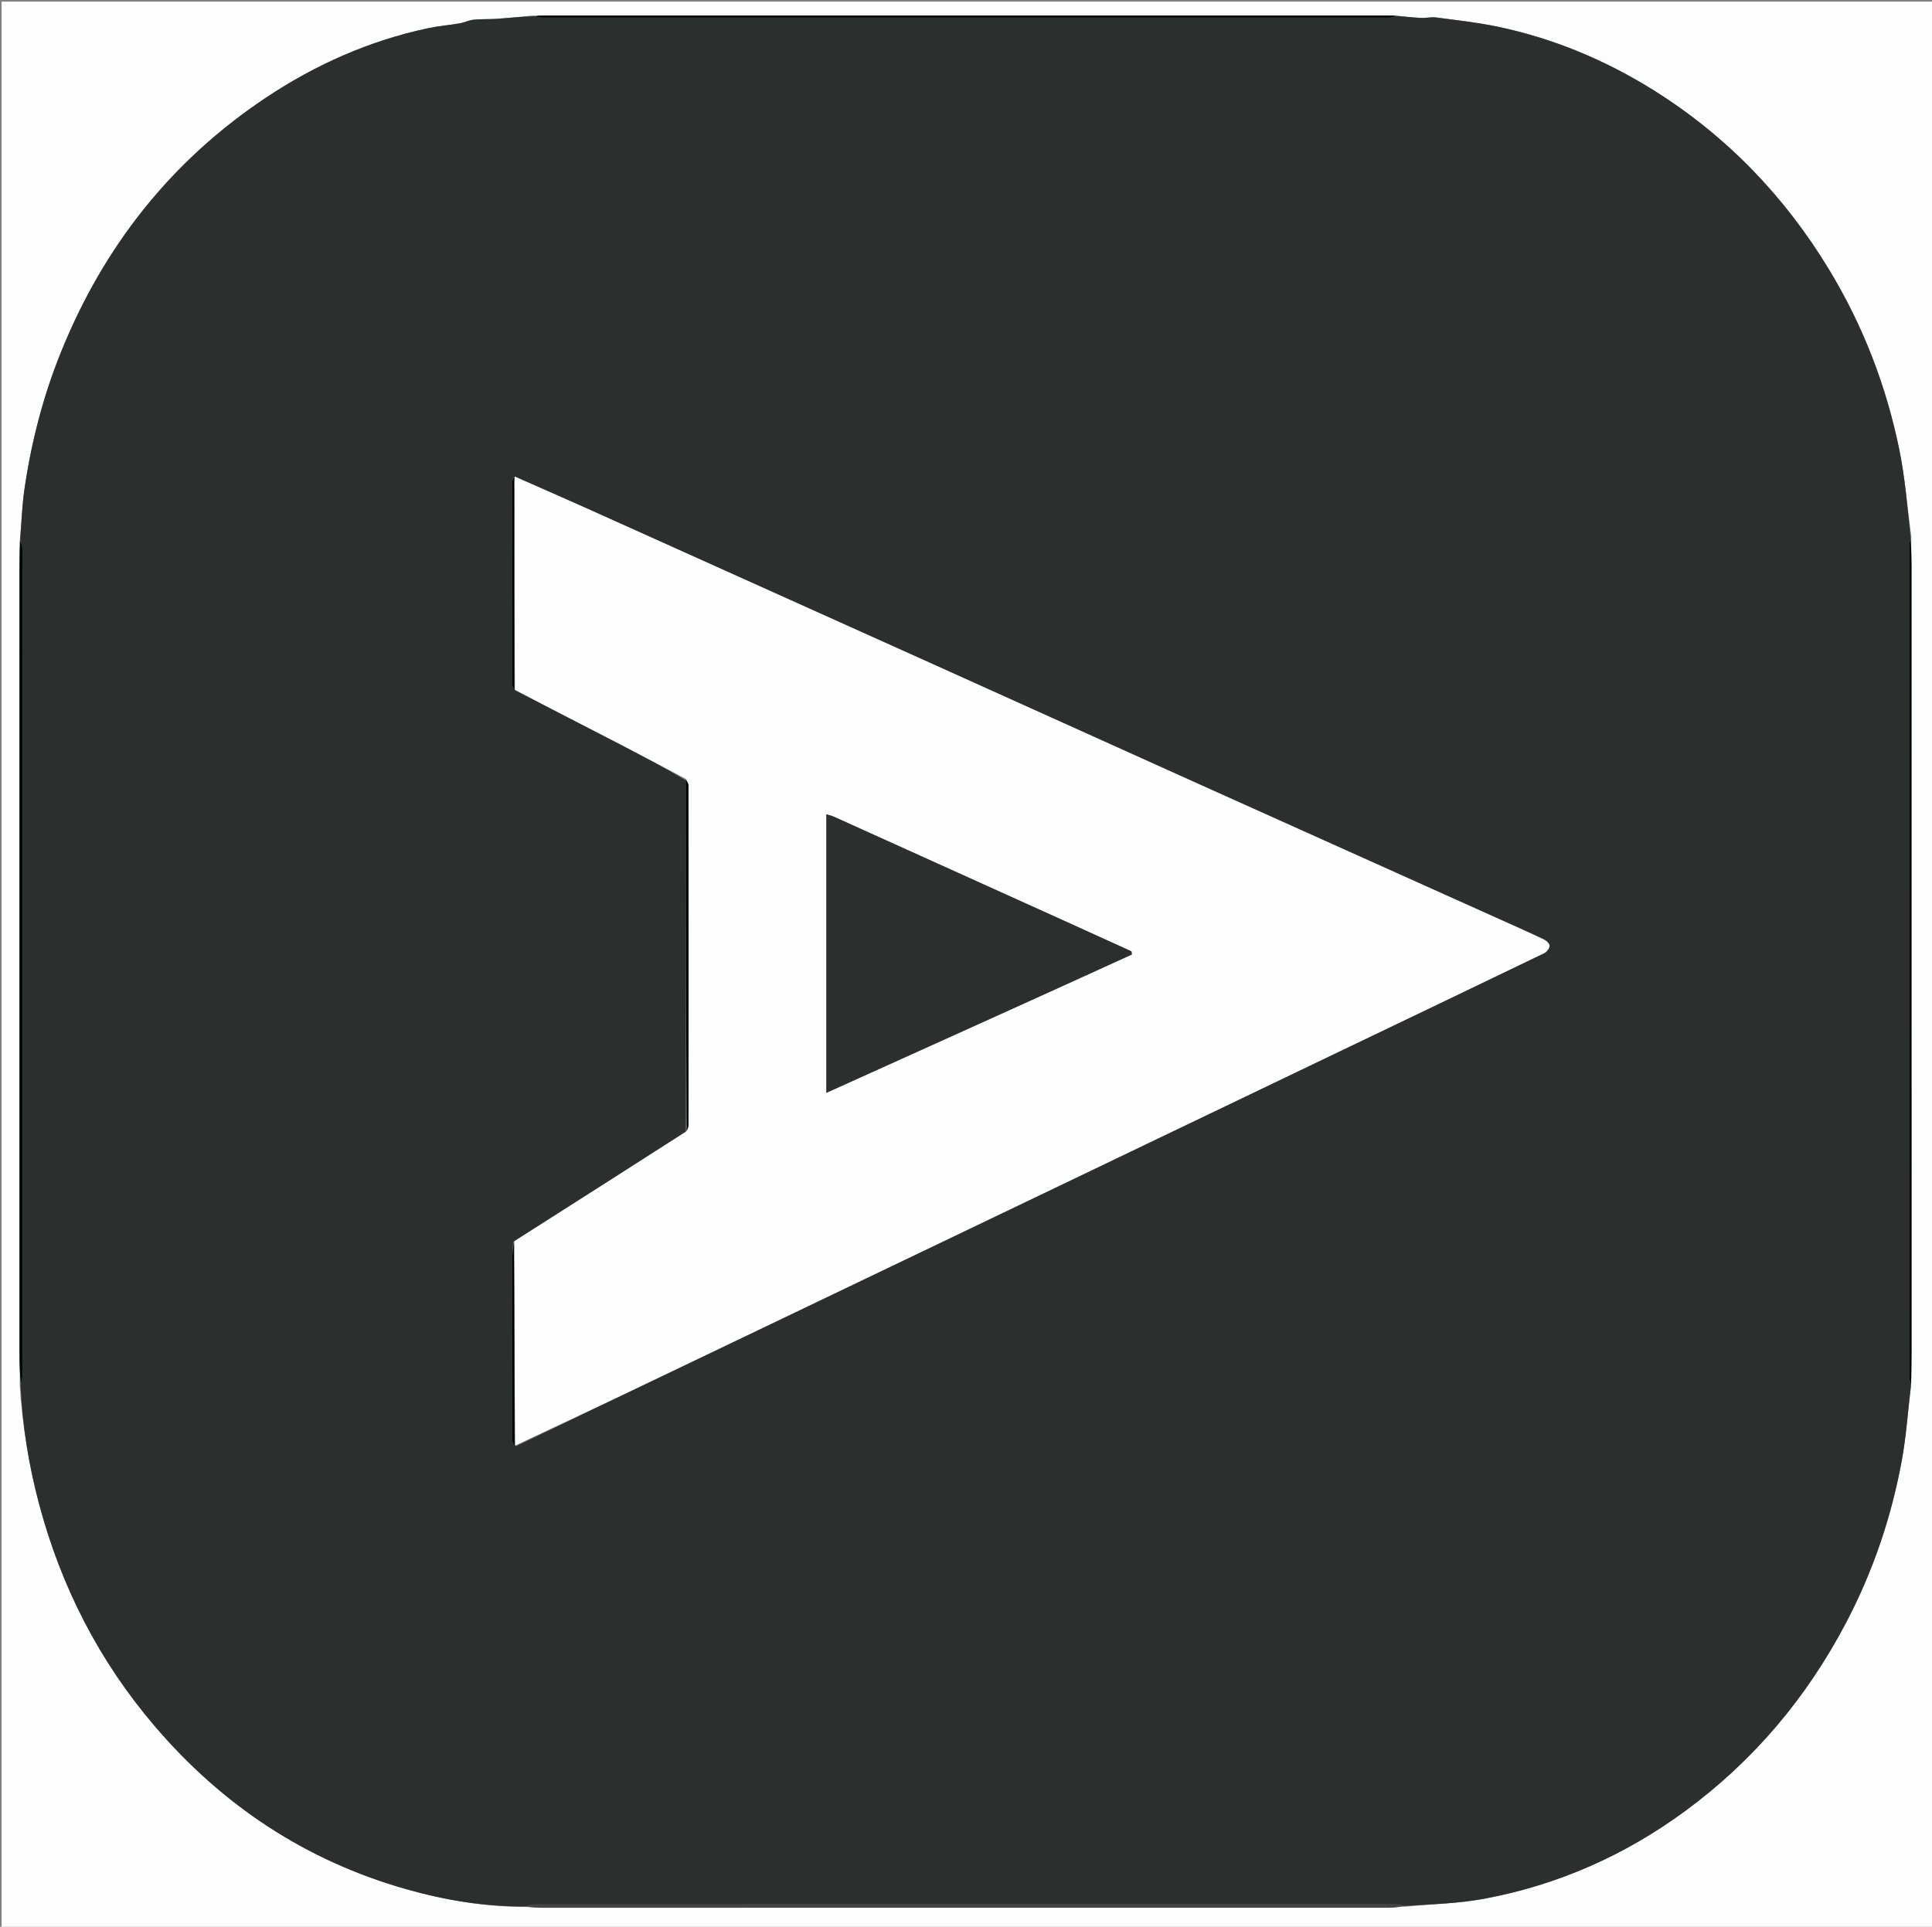
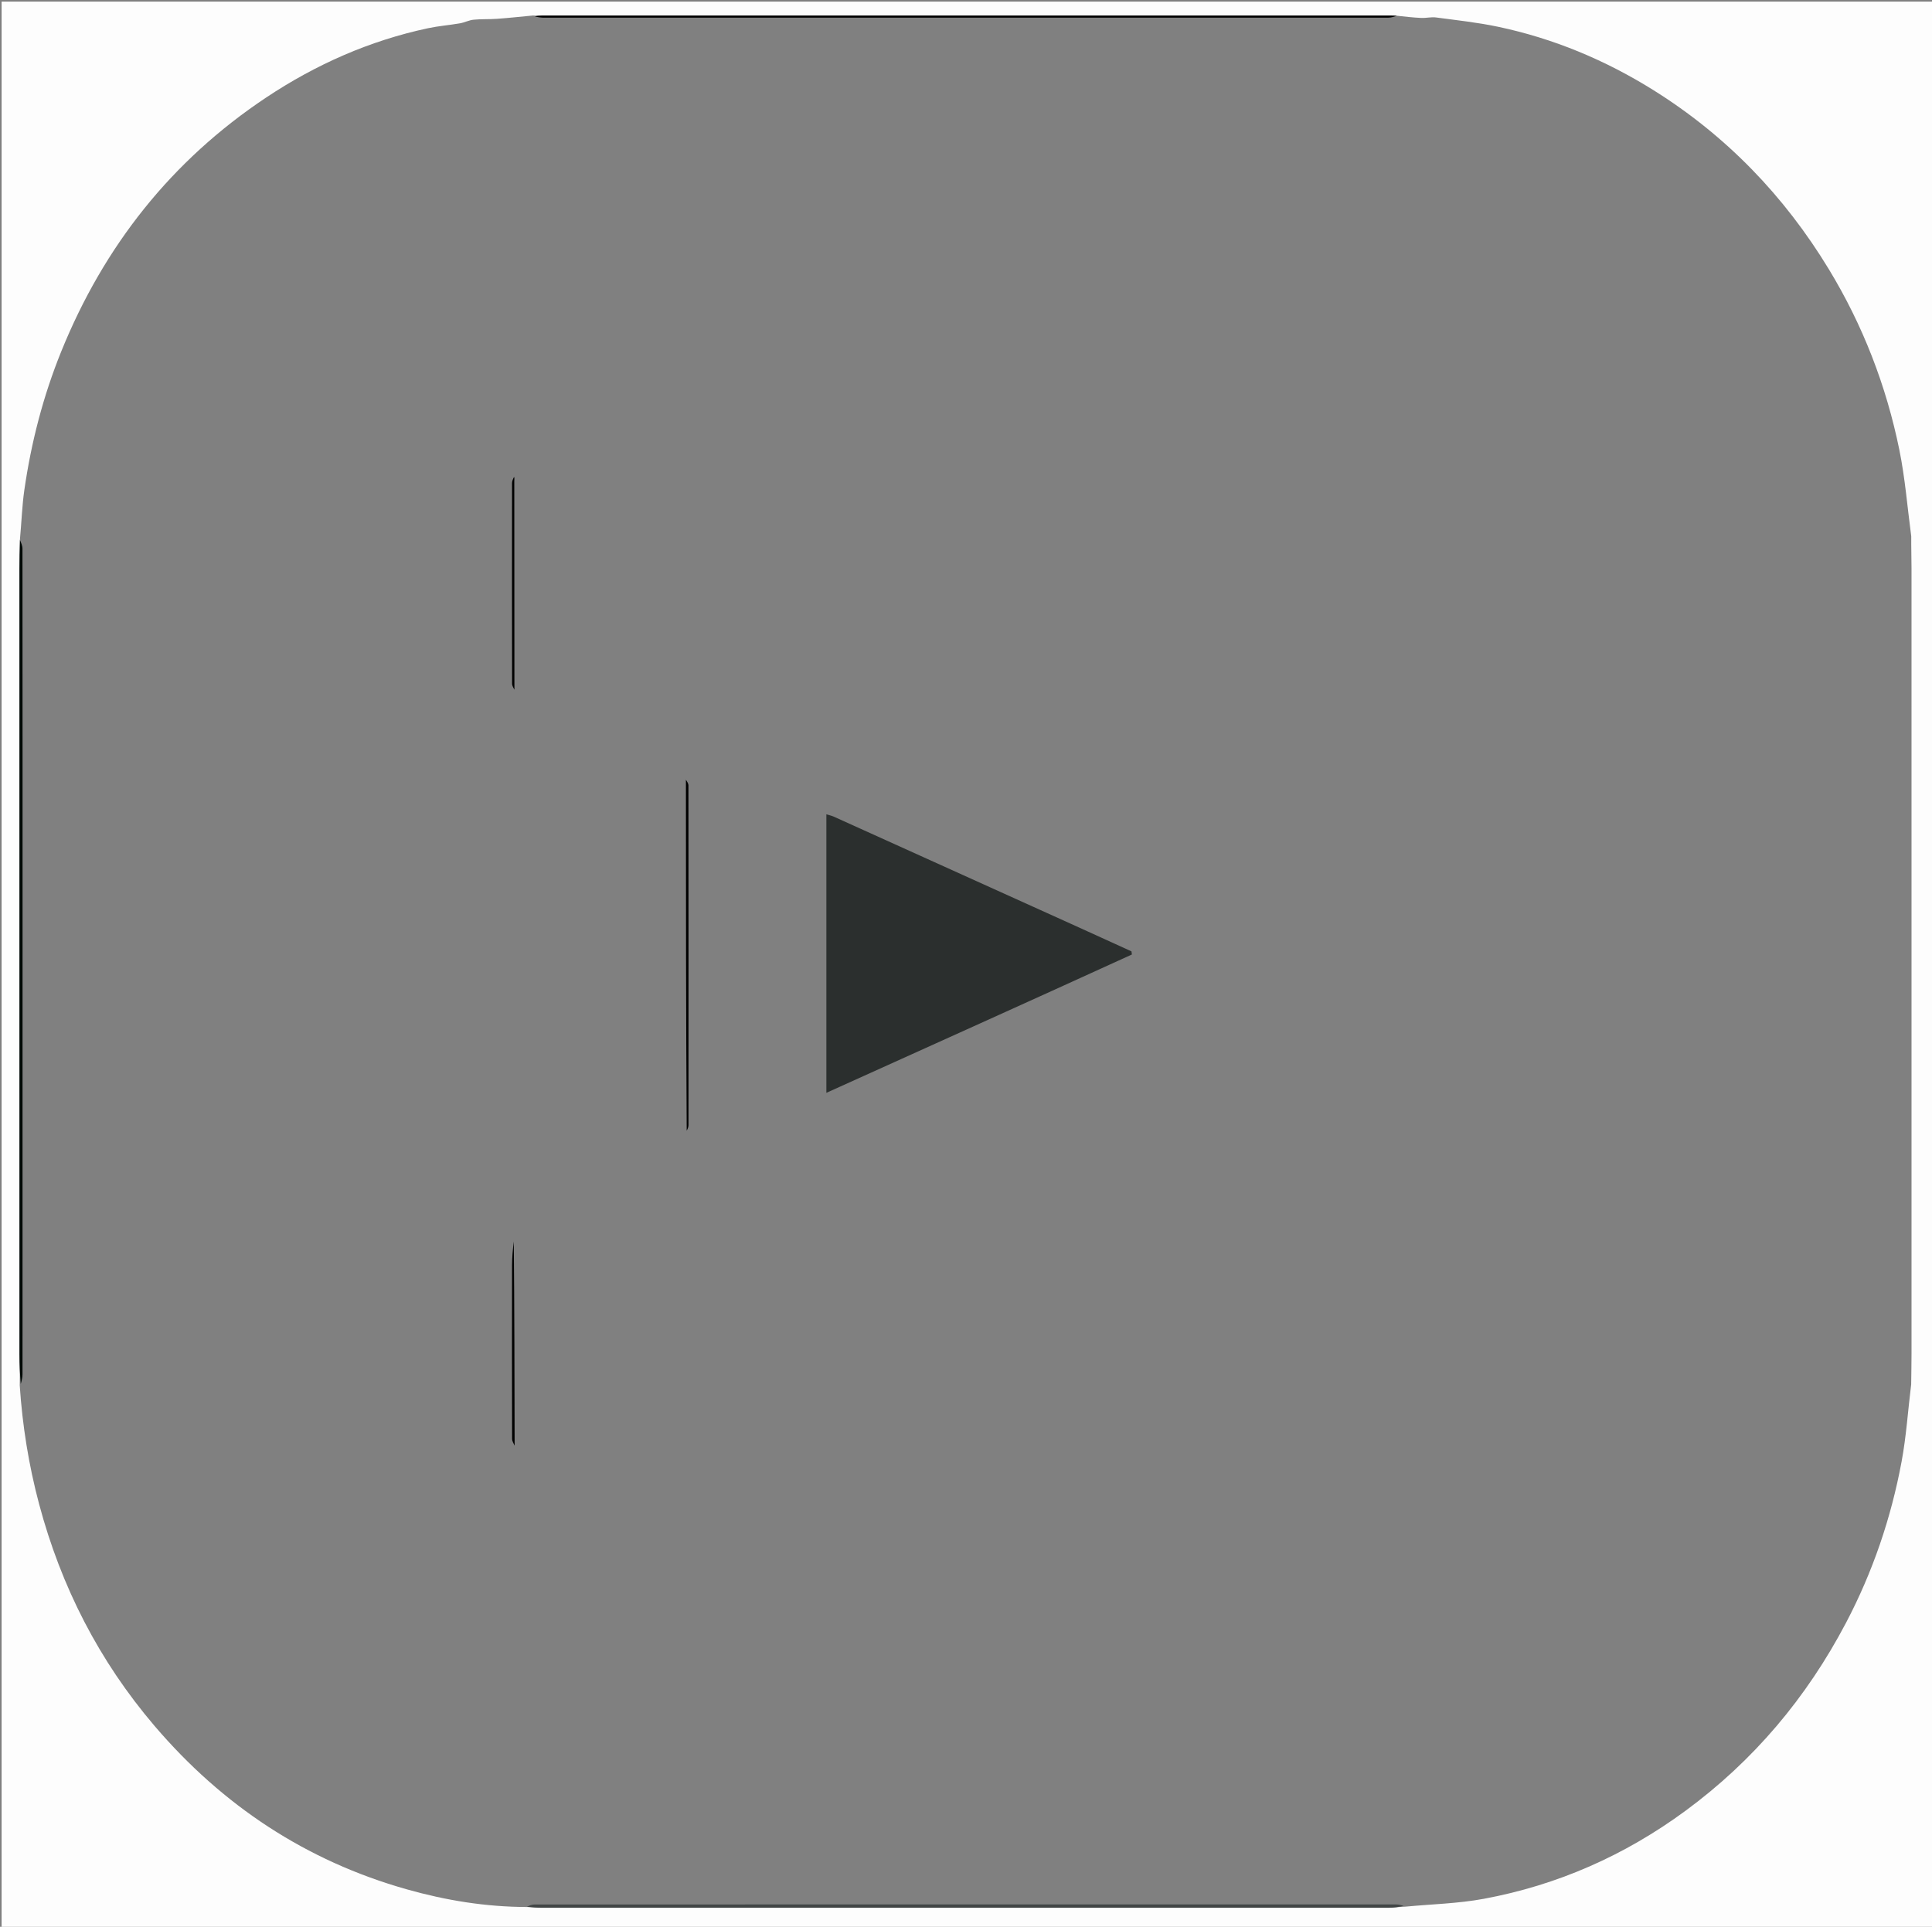
<svg xmlns="http://www.w3.org/2000/svg" version="1.1" id="Layer_1" x="0px" y="0px" width="100%" viewBox="0 0 1200 1197" xml:space="preserve">
  <rect x="0" y="0" width="1200" height="1197" fill="#808080" stroke="none" />
  <path fill="#FDFDFD" opacity="1" stroke="none" d=" M1201,439 C1201,692.333 1201,945.167 1201,1198 C801,1198 401,1198 1,1198 C1,799 1,400 1,1 C401,1 801,1 1201,1 C1201,146.833 1201,292.667 1201,439 M327.559,1184.703 C330.55,1184.861 333.541,1185.157 336.532,1185.158 C511.936,1185.18 687.341,1185.182 862.745,1185.142 C865.865,1185.141 868.985,1184.608 873.02,1184.472 C889.229,1182.926 905.658,1182.567 921.604,1179.609 C967.452,1171.104 1009.222,1152.617 1046.812,1124.979 C1089.171,1093.834 1122.163,1054.648 1146.6,1008.13 C1163.236,976.463 1174.615,942.963 1181.134,907.903 C1184.011,892.432 1185.026,876.616 1187.062,860.04 C1187.138,853.546 1187.28,847.053 1187.28,840.559 C1187.292,678.039 1187.293,515.52 1187.274,353 C1187.273,346.677 1187.049,340.354 1187.106,333.147 C1184.703,315.197 1183.309,297.04 1179.693,279.338 C1171.568,239.569 1157.079,202.102 1135.957,167.296 C1108.314,121.744 1072.268,84.344 1027.094,56.074 C997.216,37.376 964.977,23.9 930.409,16.613 C917.756,13.946 904.822,12.569 891.983,10.851 C888.972,10.448 885.817,11.281 882.746,11.142 C877.831,10.92 872.932,10.36 867.107,9.727 C866.108,9.708 865.108,9.673 864.109,9.673 C688.214,9.67 512.319,9.669 336.423,9.679 C334.931,9.679 333.438,9.823 331.055,9.632 C323.646,10.33 316.245,11.143 308.824,11.685 C303.952,12.042 299.027,11.757 294.173,12.241 C291.283,12.528 288.53,13.997 285.639,14.496 C279.062,15.632 272.362,16.144 265.845,17.532 C229.528,25.267 196.09,40.099 165.336,60.578 C106.459,99.784 64.519,152.951 38.021,218.383 C26.816,246.051 19.389,274.798 15.131,304.313 C13.664,314.481 13.366,324.818 12.317,335.983 C12.239,341.815 12.092,347.647 12.092,353.479 C12.08,516.134 12.077,678.789 12.103,841.443 C12.104,847.599 12.408,853.754 12.261,860.695 C13.909,885.644 17.839,910.186 24.289,934.386 C37.973,985.726 61.546,1031.853 96.064,1072.282 C138.17,1121.6 190.017,1156.005 252.607,1173.705 C276.874,1180.568 301.588,1184.65 327.559,1184.703 z" />
-   <path fill="#2B2F2E" opacity="1" stroke="none" d=" M1186.886,860.957 C1185.026,876.616 1184.011,892.432 1181.134,907.903 C1174.615,942.963 1163.236,976.463 1146.6,1008.13 C1122.163,1054.648 1089.171,1093.834 1046.812,1124.979 C1009.222,1152.617 967.452,1171.104 921.604,1179.609 C905.658,1182.567 889.229,1182.926 872.283,1184.071 C870.086,1183.471 868.626,1183.099 867.167,1183.099 C688.775,1183.074 510.383,1183.072 331.991,1183.127 C330.297,1183.127 328.603,1183.899 326.908,1184.31 C301.588,1184.65 276.874,1180.568 252.607,1173.705 C190.017,1156.005 138.17,1121.6 96.064,1072.282 C61.546,1031.853 37.973,985.726 24.289,934.386 C17.839,910.186 13.909,885.644 12.744,860.133 C13.489,857.659 13.98,855.746 13.98,853.833 C14.014,766.673 14.001,679.513 14.001,592.354 C14.001,508.527 14.019,424.7 13.951,340.873 C13.95,338.941 13.027,337.01 12.534,335.078 C13.366,324.818 13.664,314.481 15.131,304.313 C19.389,274.798 26.816,246.051 38.021,218.383 C64.519,152.951 106.459,99.784 165.336,60.578 C196.09,40.099 229.528,25.267 265.845,17.532 C272.362,16.144 279.062,15.632 285.639,14.496 C288.53,13.997 291.283,12.528 294.173,12.241 C299.027,11.757 303.952,12.042 308.824,11.685 C316.245,11.143 323.646,10.33 331.767,10.099 C334.288,10.713 336.097,10.987 337.906,10.987 C512.729,11.007 687.553,11.009 862.376,10.962 C864.259,10.961 866.142,10.297 868.026,9.943 C872.932,10.36 877.831,10.92 882.746,11.142 C885.817,11.281 888.972,10.448 891.983,10.851 C904.822,12.569 917.756,13.946 930.409,16.613 C964.977,23.9 997.216,37.376 1027.094,56.074 C1072.268,84.344 1108.314,121.744 1135.957,167.296 C1157.079,202.102 1171.568,239.569 1179.693,279.338 C1183.309,297.04 1184.703,315.197 1186.716,333.875 C1186.211,336.087 1185.995,337.57 1185.995,339.052 C1185.98,511.276 1185.978,683.5 1186.018,855.724 C1186.018,857.468 1186.584,859.212 1186.886,860.957 M320.518,898.406 C366.263,876.468 412.004,854.522 457.753,832.594 C521.444,802.068 585.147,771.568 648.835,741.036 C712.219,710.649 775.587,680.232 838.967,649.838 C879.025,630.628 919.105,611.463 959.107,592.137 C960.674,591.38 962.348,589.217 962.461,587.604 C962.548,586.345 960.543,584.385 959.026,583.661 C950.204,579.453 941.259,575.5 932.342,571.492 C870.21,543.563 808.059,515.674 745.944,487.707 C689.567,462.325 633.24,436.834 576.87,411.437 C507.063,379.986 437.242,348.566 367.41,317.171 C351.549,310.04 335.617,303.069 318.902,296.405 C318.601,297.636 318.04,298.866 318.038,300.097 C317.993,341.617 317.985,383.136 318.065,424.655 C318.067,426.084 319.021,427.511 320.197,429.015 C342.028,440.217 363.888,451.365 385.68,462.642 C399.18,469.628 412.578,476.81 426.049,484.854 C426.056,557.444 426.063,630.035 425.95,703.256 C390.472,725.859 354.994,748.461 318.736,771.446 C318.491,776.362 318.04,781.278 318.032,786.195 C317.971,822.078 317.977,857.961 318.073,893.843 C318.077,895.408 319.155,896.97 320.518,898.406 z" />
  <path fill="#414545" opacity="1" stroke="none" d=" M327.233,1184.507 C328.603,1183.899 330.297,1183.127 331.991,1183.127 C510.383,1183.072 688.775,1183.074 867.167,1183.099 C868.626,1183.099 870.086,1183.471 871.826,1183.996 C868.985,1184.608 865.865,1185.141 862.745,1185.142 C687.341,1185.182 511.936,1185.18 336.532,1185.158 C333.541,1185.157 330.55,1184.861 327.233,1184.507 z" />
  <path fill="#000906" opacity="1" stroke="none" d=" M12.425,335.531 C13.027,337.01 13.95,338.941 13.951,340.873 C14.019,424.7 14.001,508.527 14.001,592.354 C14.001,679.513 14.014,766.673 13.98,853.833 C13.98,855.746 13.489,857.659 12.899,859.74 C12.408,853.754 12.104,847.599 12.103,841.443 C12.077,678.789 12.08,516.134 12.092,353.479 C12.092,347.647 12.239,341.815 12.425,335.531 z" />
  <path fill="#000000" opacity="1" stroke="none" d=" M867.566,9.835 C866.142,10.297 864.259,10.961 862.376,10.962 C687.553,11.009 512.729,11.007 337.906,10.987 C336.097,10.987 334.288,10.713 332.213,10.233 C333.438,9.823 334.931,9.679 336.423,9.679 C512.319,9.669 688.214,9.67 864.109,9.673 C865.108,9.673 866.108,9.708 867.566,9.835 z" />
-   <path fill="#000300" opacity="1" stroke="none" d=" M1186.974,860.498 C1186.584,859.212 1186.018,857.468 1186.018,855.724 C1185.978,683.5 1185.98,511.276 1185.995,339.052 C1185.995,337.57 1186.211,336.087 1186.627,334.317 C1187.049,340.354 1187.273,346.677 1187.274,353 C1187.293,515.52 1187.292,678.039 1187.28,840.559 C1187.28,847.053 1187.138,853.546 1186.974,860.498 z" />
-   <path fill="#FEFEFE" opacity="1" stroke="none" d=" M426.022,483.904 C412.578,476.81 399.18,469.628 385.68,462.642 C363.888,451.365 342.028,440.217 319.844,428.512 C319.468,385.002 319.442,341.995 319.433,298.988 C319.433,298 319.618,297.013 319.718,296.025 C335.617,303.069 351.549,310.04 367.41,317.171 C437.242,348.566 507.063,379.986 576.87,411.437 C633.24,436.834 689.567,462.325 745.944,487.707 C808.059,515.674 870.21,543.563 932.342,571.492 C941.259,575.5 950.204,579.453 959.026,583.661 C960.543,584.385 962.548,586.345 962.461,587.604 C962.348,589.217 960.674,591.38 959.107,592.137 C919.105,611.463 879.025,630.628 838.967,649.838 C775.587,680.232 712.219,710.649 648.835,741.036 C585.147,771.568 521.444,802.068 457.753,832.594 C412.004,854.522 366.263,876.468 320.029,898.002 C319.533,855.42 319.525,813.242 319.517,771.064 C354.994,748.461 390.472,725.859 426.466,702.743 C427.207,701.133 427.628,700.036 427.628,698.938 C427.663,628.616 427.672,558.294 427.598,487.972 C427.596,486.616 426.57,485.26 426.022,483.904 M675.068,578.46 C671.603,576.868 668.146,575.258 664.672,573.686 C615.736,551.554 566.799,529.423 517.85,507.321 C516.474,506.7 514.951,506.402 513.272,505.884 C513.272,563.673 513.272,620.732 513.272,678.905 C577.013,650.085 640.118,621.729 703.038,592.966 C702.951,592.318 702.864,591.669 702.777,591.021 C693.783,586.907 684.789,582.794 675.068,578.46 z" />
  <path fill="#000000" opacity="1" stroke="none" d=" M426.035,484.379 C426.57,485.26 427.596,486.616 427.598,487.972 C427.672,558.294 427.663,628.616 427.628,698.938 C427.628,700.036 427.207,701.133 426.527,702.428 C426.063,630.035 426.056,557.444 426.035,484.379 z" />
  <path fill="#000000" opacity="1" stroke="none" d=" M319.127,771.255 C319.525,813.242 319.533,855.42 319.637,898.066 C319.155,896.97 318.077,895.408 318.073,893.843 C317.977,857.961 317.971,822.078 318.032,786.195 C318.04,781.278 318.491,776.362 319.127,771.255 z" />
-   <path fill="#000000" opacity="1" stroke="none" d=" M319.31,296.215 C319.618,297.013 319.433,298 319.433,298.988 C319.442,341.995 319.468,385.002 319.512,428.473 C319.021,427.511 318.067,426.084 318.065,424.655 C317.985,383.136 317.993,341.617 318.038,300.097 C318.04,298.866 318.601,297.636 319.31,296.215 z" />
+   <path fill="#000000" opacity="1" stroke="none" d=" M319.31,296.215 C319.618,297.013 319.433,298 319.433,298.988 C319.442,341.995 319.468,385.002 319.512,428.473 C319.021,427.511 318.067,426.084 318.065,424.655 C317.985,383.136 317.993,341.617 318.038,300.097 C318.04,298.866 318.601,297.636 319.31,296.215 " />
  <path fill="#2B2F2E" opacity="1" stroke="none" d=" M675.432,578.57 C684.789,582.794 693.783,586.907 702.777,591.021 C702.864,591.669 702.951,592.318 703.038,592.966 C640.118,621.729 577.013,650.085 513.272,678.905 C513.272,620.732 513.272,563.673 513.272,505.884 C514.951,506.402 516.474,506.7 517.85,507.321 C566.799,529.423 615.736,551.554 664.672,573.686 C668.146,575.258 671.603,576.868 675.432,578.57 z" />
</svg>